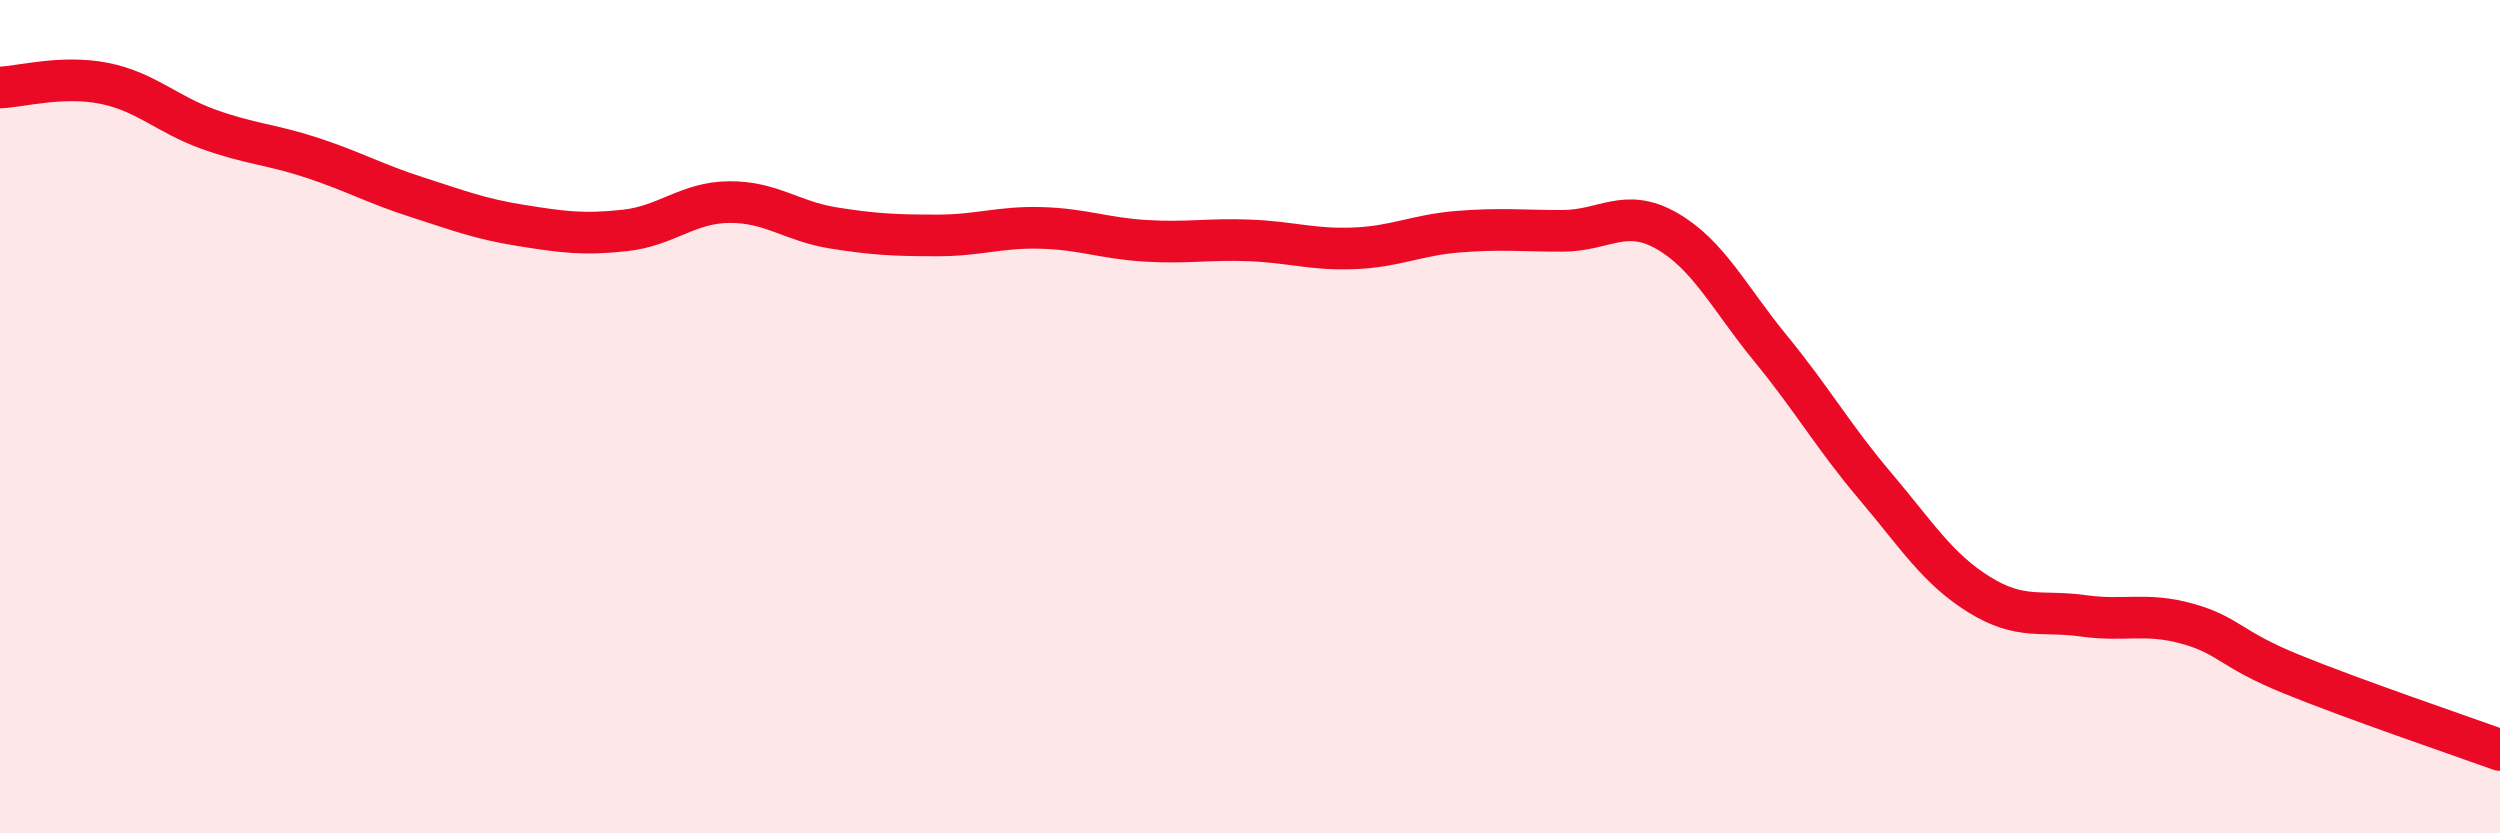
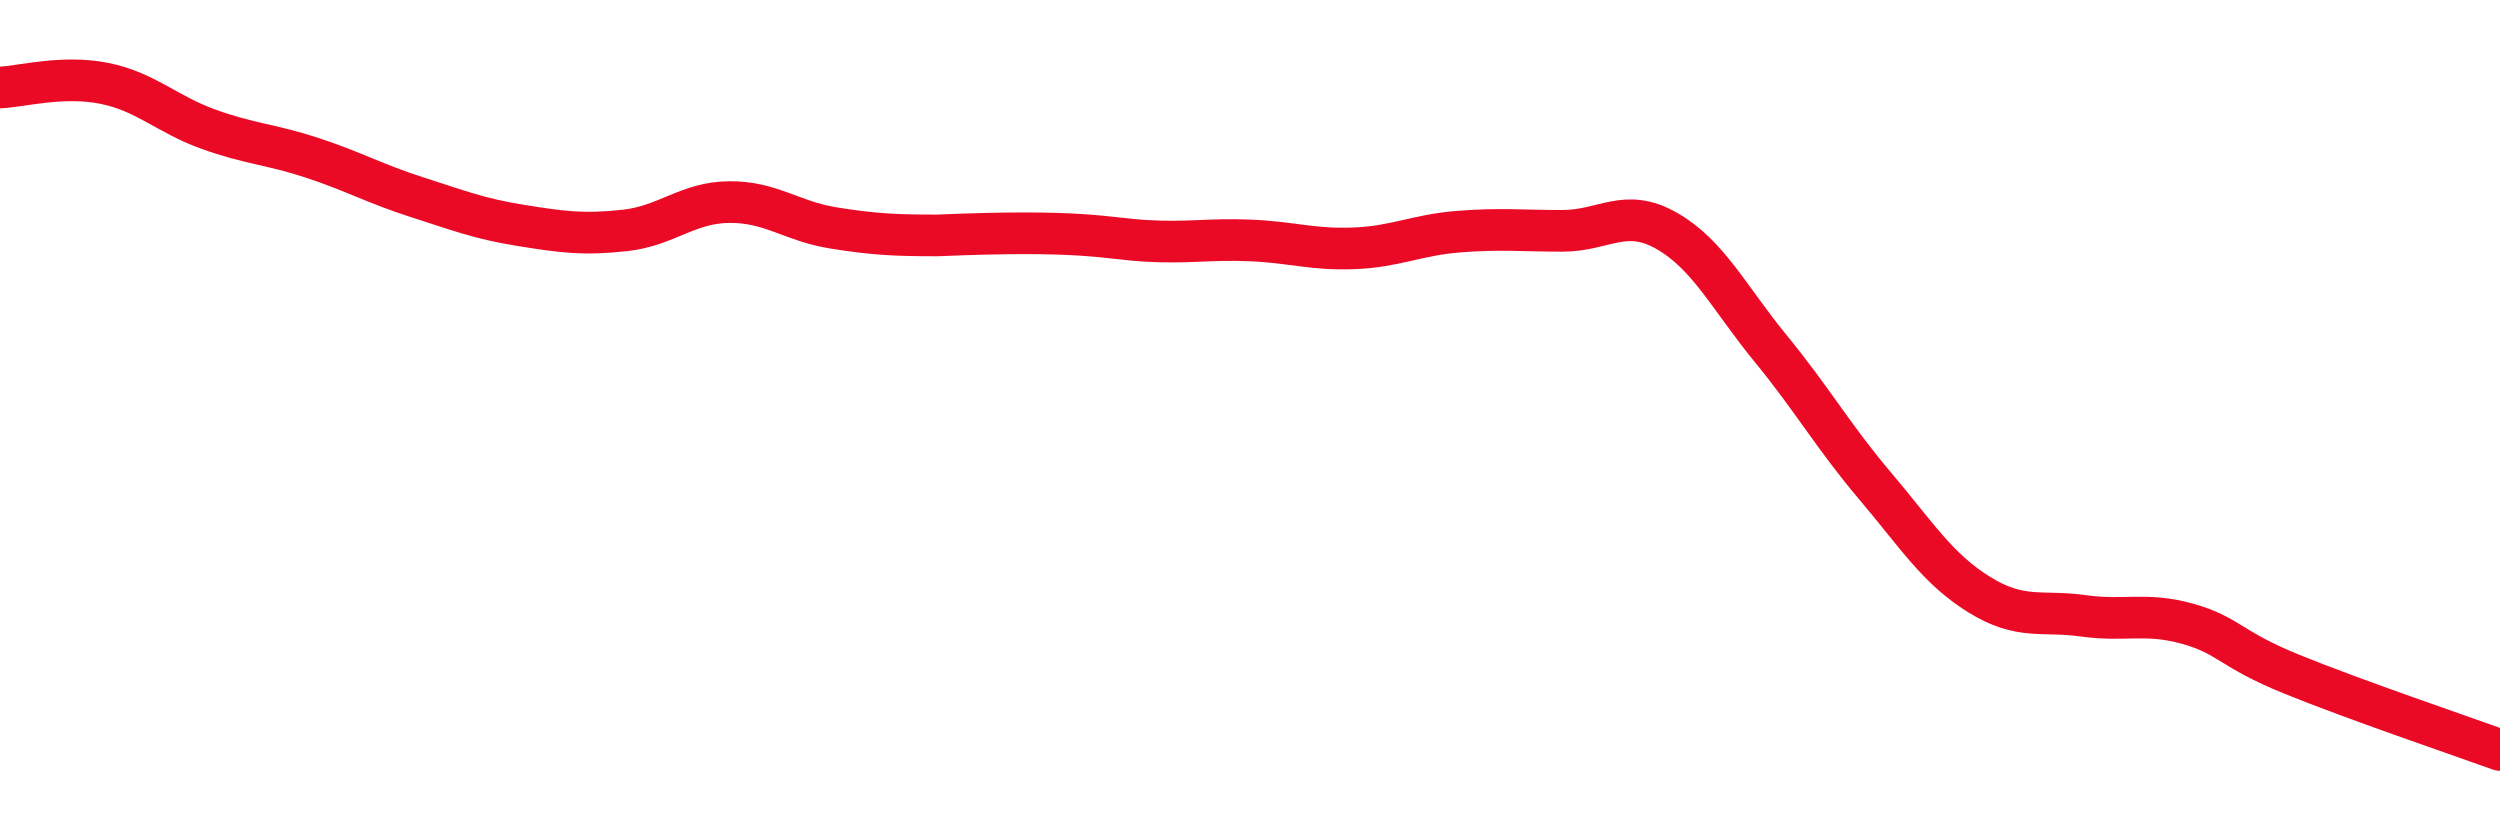
<svg xmlns="http://www.w3.org/2000/svg" width="60" height="20" viewBox="0 0 60 20">
-   <path d="M 0,2.1 C 0.5,2.08 1.5,1.8 2.5,2 C 3.5,2.2 4,2.74 5,3.1 C 6,3.46 6.5,3.46 7.5,3.79 C 8.5,4.12 9,4.41 10,4.73 C 11,5.05 11.5,5.25 12.5,5.41 C 13.5,5.57 14,5.64 15,5.53 C 16,5.42 16.5,4.86 17.5,4.85 C 18.5,4.84 19,5.31 20,5.47 C 21,5.63 21.5,5.65 22.5,5.65 C 23.5,5.65 24,5.44 25,5.47 C 26,5.5 26.5,5.72 27.5,5.78 C 28.5,5.84 29,5.73 30,5.77 C 31,5.81 31.5,6 32.5,5.96 C 33.5,5.92 34,5.64 35,5.56 C 36,5.48 36.5,5.54 37.5,5.54 C 38.5,5.54 39,4.97 40,5.54 C 41,6.11 41.5,7.15 42.5,8.37 C 43.5,9.59 44,10.48 45,11.66 C 46,12.84 46.5,13.65 47.5,14.27 C 48.5,14.89 49,14.64 50,14.78 C 51,14.92 51.5,14.69 52.5,14.97 C 53.5,15.25 53.5,15.57 55,16.18 C 56.5,16.79 59,17.64 60,18L60 20L0 20Z" fill="#EB0A25" opacity="0.1" stroke-linecap="round" stroke-linejoin="round" />
-   <path d="M 0,2.1 C 0.5,2.08 1.5,1.8 2.5,2 C 3.5,2.2 4,2.74 5,3.1 C 6,3.46 6.5,3.46 7.5,3.79 C 8.5,4.12 9,4.41 10,4.73 C 11,5.05 11.5,5.25 12.5,5.41 C 13.5,5.57 14,5.64 15,5.53 C 16,5.42 16.5,4.86 17.5,4.85 C 18.5,4.84 19,5.31 20,5.47 C 21,5.63 21.5,5.65 22.5,5.65 C 23.5,5.65 24,5.44 25,5.47 C 26,5.5 26.5,5.72 27.5,5.78 C 28.5,5.84 29,5.73 30,5.77 C 31,5.81 31.5,6 32.5,5.96 C 33.5,5.92 34,5.64 35,5.56 C 36,5.48 36.5,5.54 37.5,5.54 C 38.5,5.54 39,4.97 40,5.54 C 41,6.11 41.5,7.15 42.5,8.37 C 43.5,9.59 44,10.48 45,11.66 C 46,12.84 46.5,13.65 47.5,14.27 C 48.5,14.89 49,14.64 50,14.78 C 51,14.92 51.5,14.69 52.5,14.97 C 53.5,15.25 53.5,15.57 55,16.18 C 56.5,16.79 59,17.64 60,18" stroke="#EB0A25" stroke-width="1" fill="none" stroke-linecap="round" stroke-linejoin="round" />
+   <path d="M 0,2.1 C 0.5,2.08 1.5,1.8 2.5,2 C 3.5,2.2 4,2.74 5,3.1 C 6,3.46 6.5,3.46 7.5,3.79 C 8.5,4.12 9,4.41 10,4.73 C 11,5.05 11.5,5.25 12.5,5.41 C 13.5,5.57 14,5.64 15,5.53 C 16,5.42 16.5,4.86 17.5,4.85 C 18.5,4.84 19,5.31 20,5.47 C 21,5.63 21.5,5.65 22.5,5.65 C 26,5.5 26.5,5.72 27.5,5.78 C 28.5,5.84 29,5.73 30,5.77 C 31,5.81 31.5,6 32.5,5.96 C 33.5,5.92 34,5.64 35,5.56 C 36,5.48 36.5,5.54 37.5,5.54 C 38.5,5.54 39,4.97 40,5.54 C 41,6.11 41.5,7.15 42.5,8.37 C 43.5,9.59 44,10.48 45,11.66 C 46,12.84 46.5,13.65 47.5,14.27 C 48.5,14.89 49,14.64 50,14.78 C 51,14.92 51.5,14.69 52.5,14.97 C 53.5,15.25 53.5,15.57 55,16.18 C 56.5,16.79 59,17.64 60,18" stroke="#EB0A25" stroke-width="1" fill="none" stroke-linecap="round" stroke-linejoin="round" />
</svg>